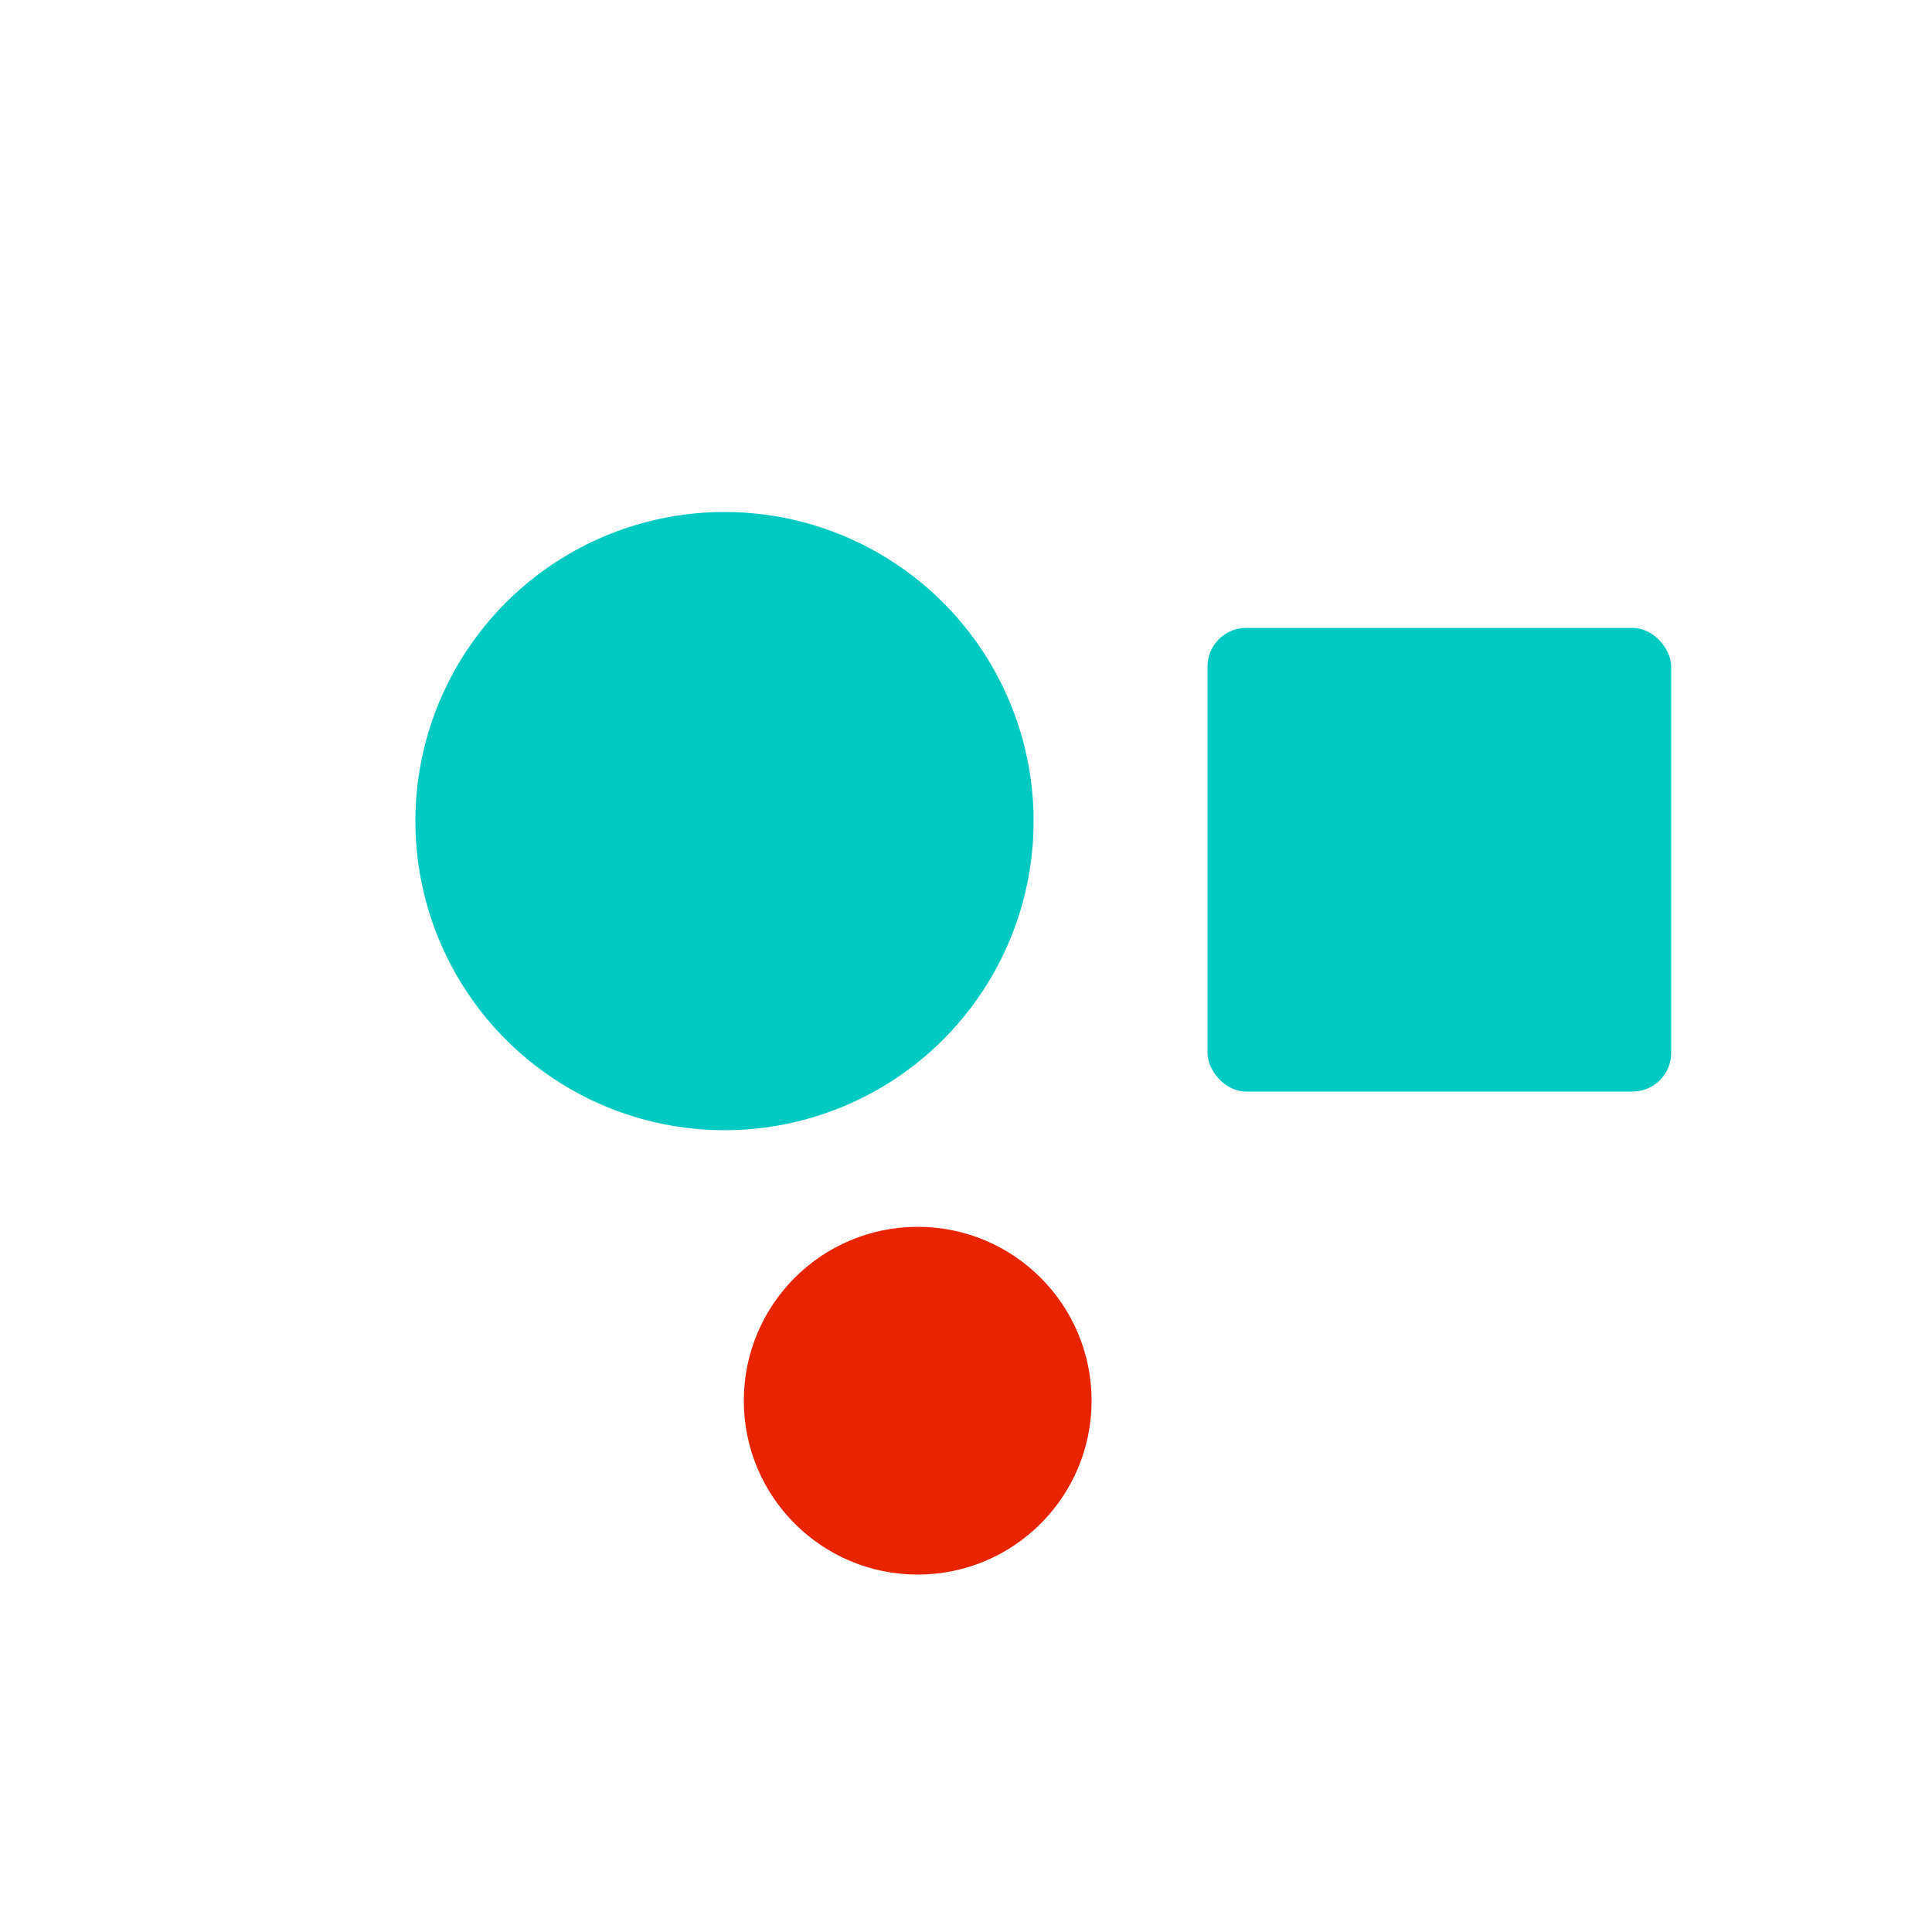
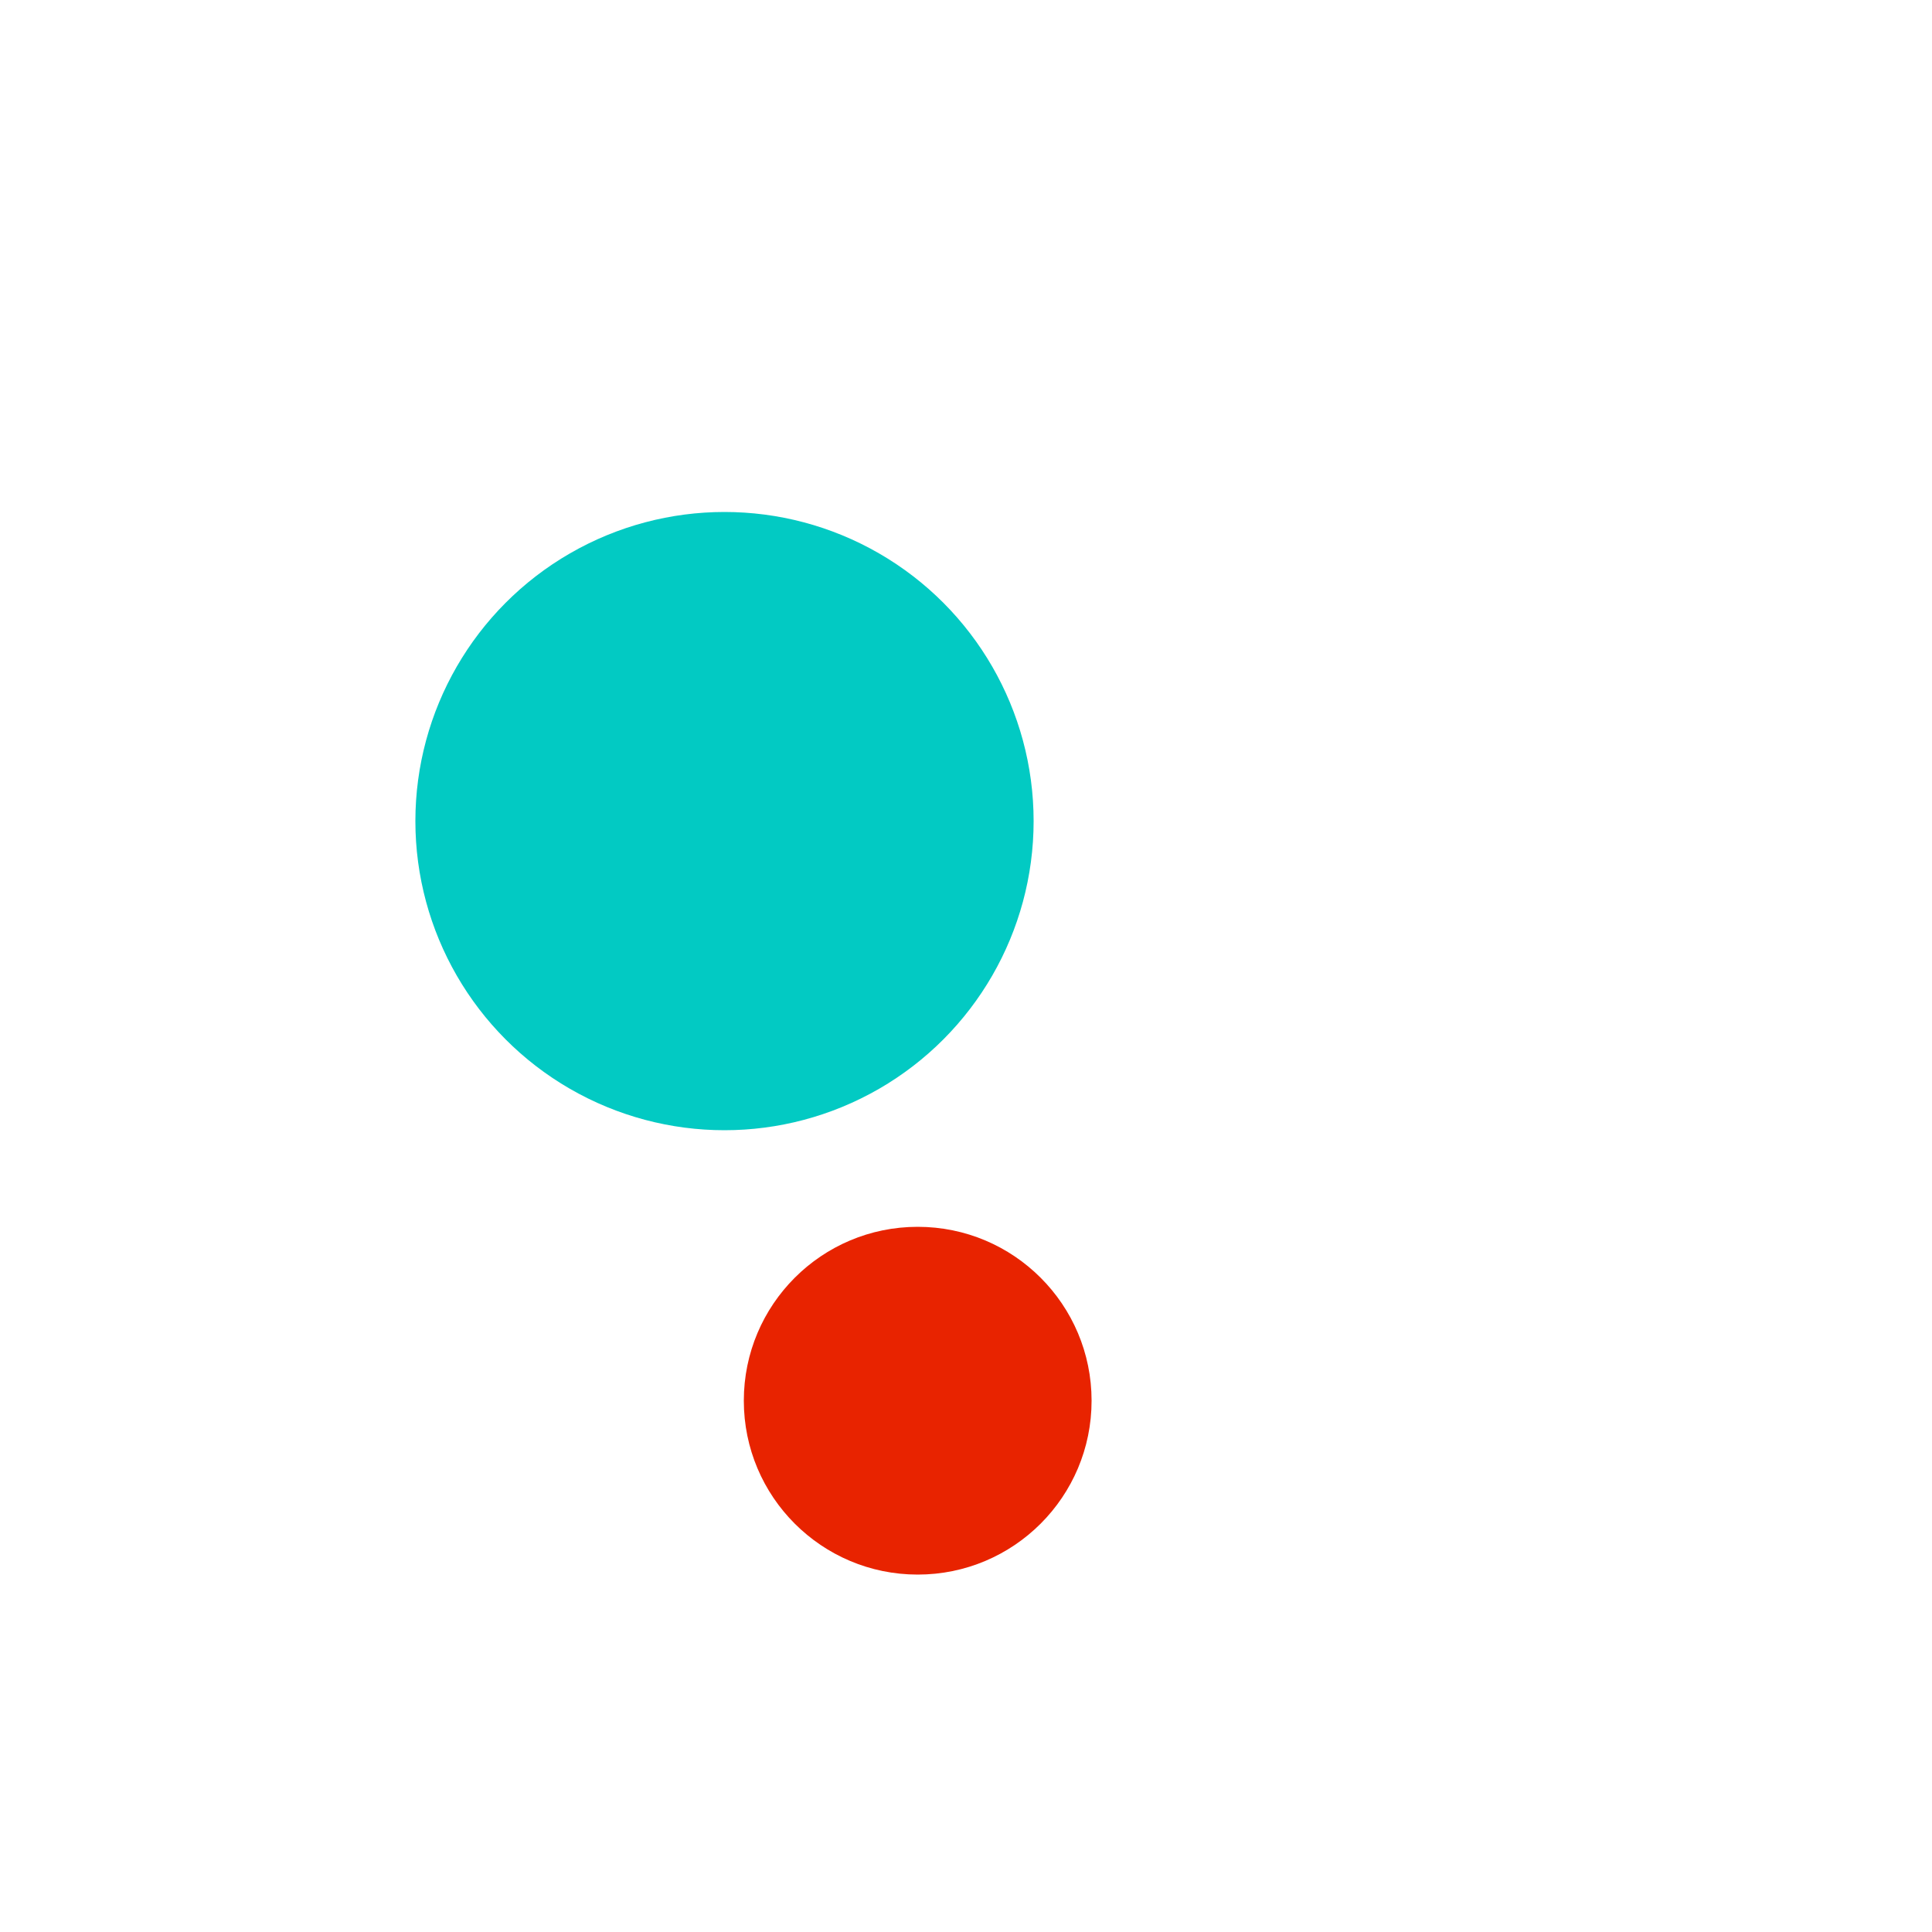
<svg xmlns="http://www.w3.org/2000/svg" viewBox="0 0 200 200">
  <circle cx="75" cy="85" r="32" fill="rgb(2,202,195)" />
-   <rect x="125" y="65" width="48" height="48" rx="4" fill="rgb(2,202,195)" />
  <circle cx="95" cy="145" r="18" fill="rgb(232,35,0)" />
</svg>